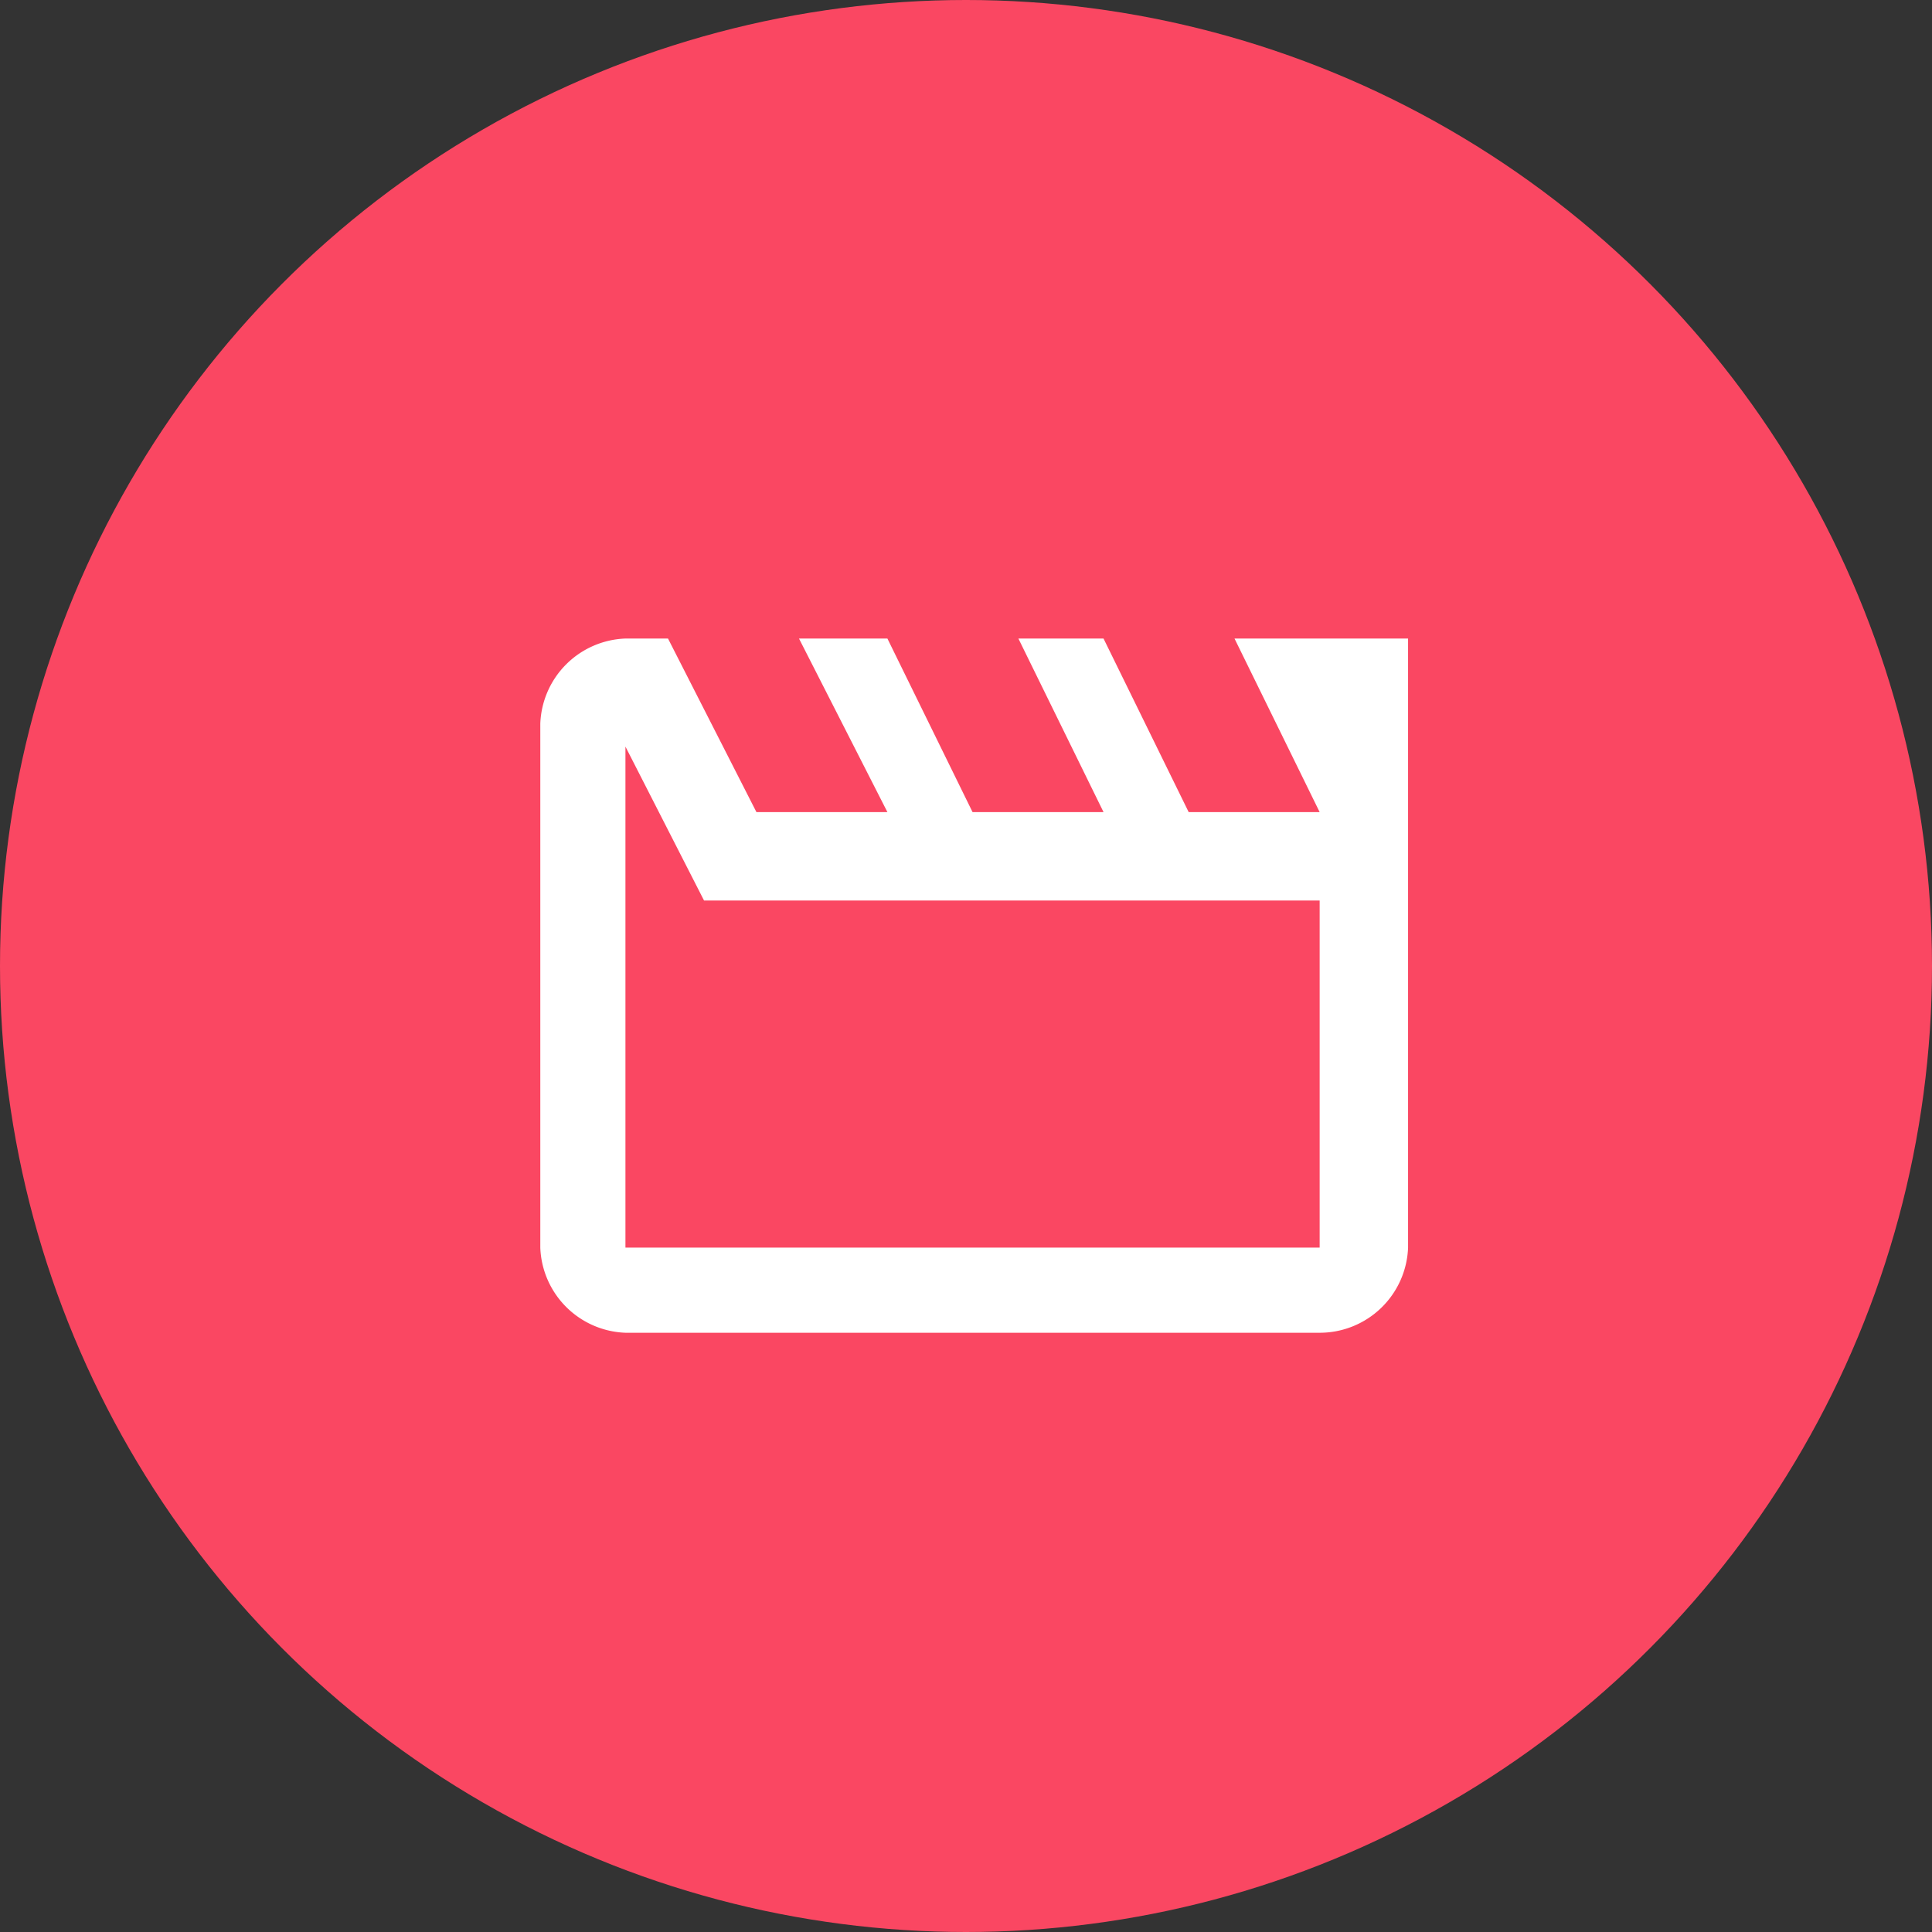
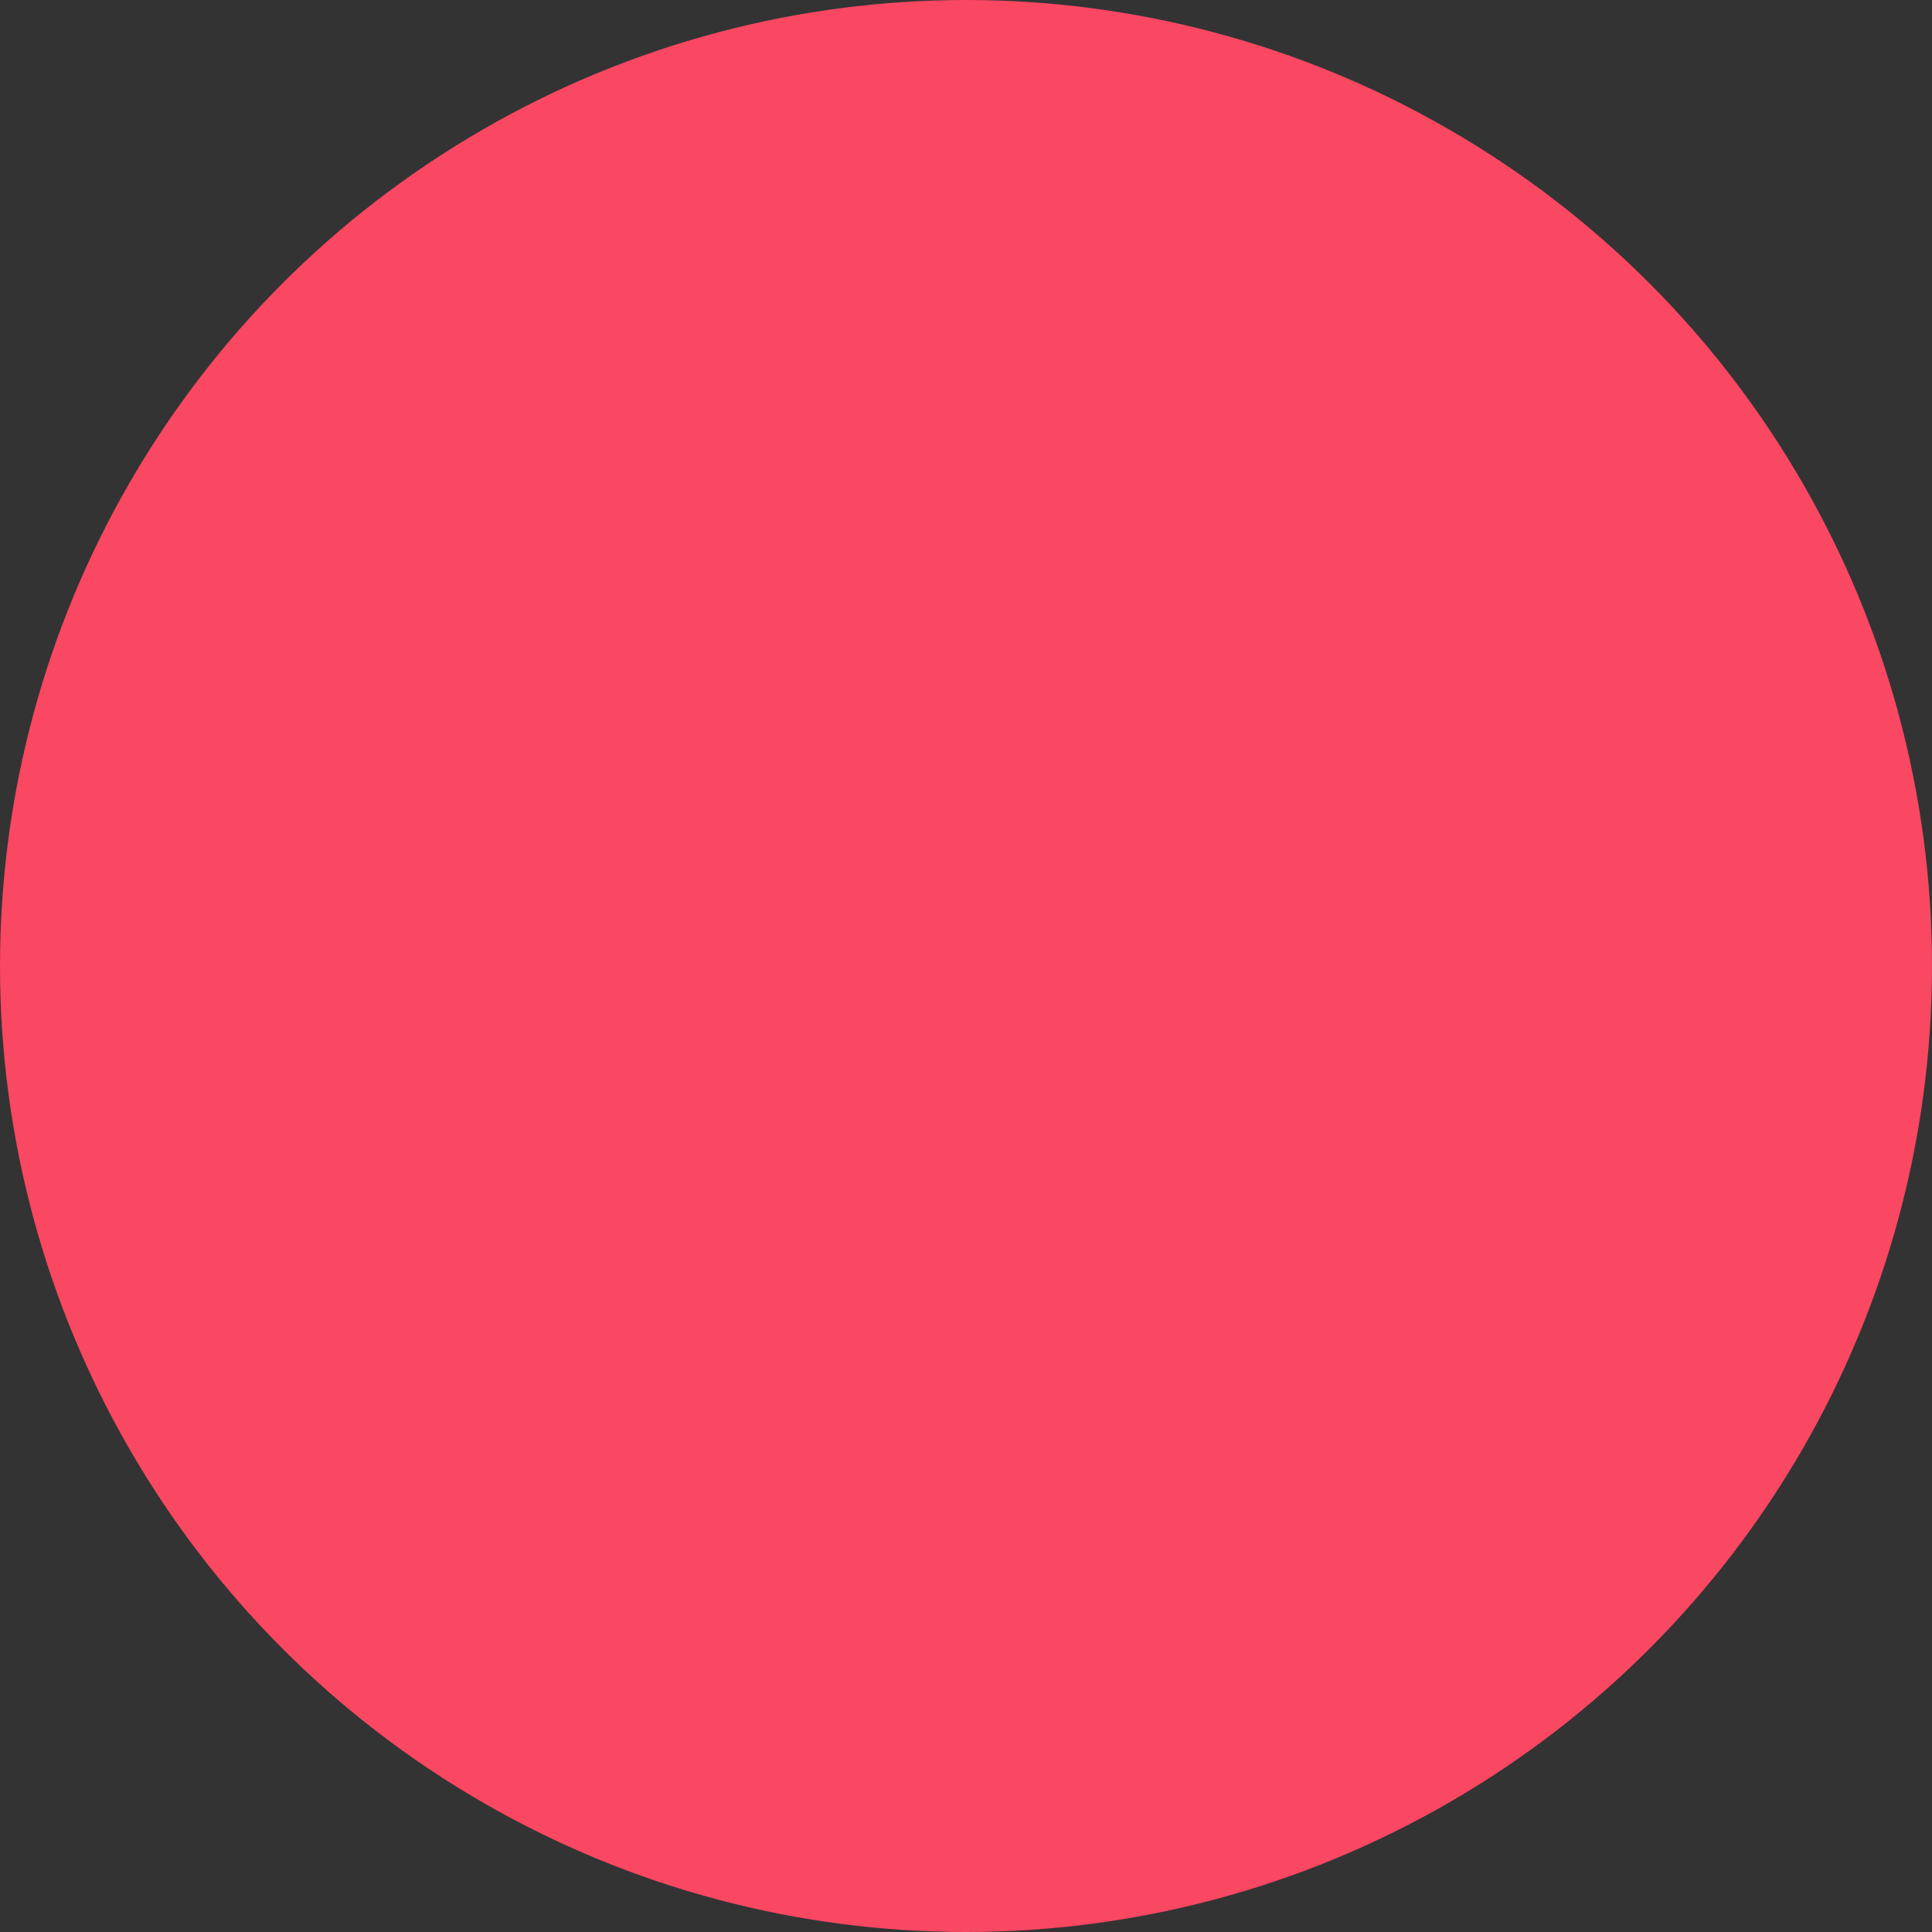
<svg xmlns="http://www.w3.org/2000/svg" width="59" height="59">
  <rect width="100%" height="100%" fill="#333333" stroke="none" />
  <g transform="translate(-692 -2512.5)">
    <circle cx="29.5" cy="29.5" r="29.5" transform="translate(692 2512.5)" fill="#fa4762" />
-     <path d="M713.5 2540h18.8v10.6h-21.2v-15.3m23.9-3.3h-5.3l2.6 5.3h-4l-2.6-5.3h-2.6l2.6 5.3h-4l-2.6-5.3h-2.7l2.7 5.3h-4l-2.7-5.3h-1.3a2.7 2.7 0 0 0-2.6 2.6v16a2.7 2.7 0 0 0 2.6 2.6h21.2a2.7 2.7 0 0 0 2.7-2.6Z" fill="#fff" />
  </g>
</svg>